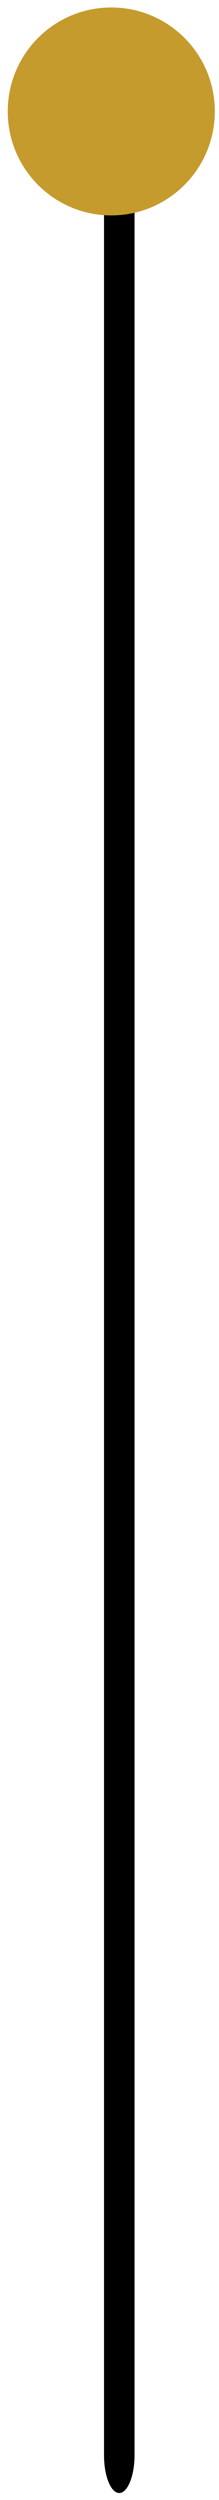
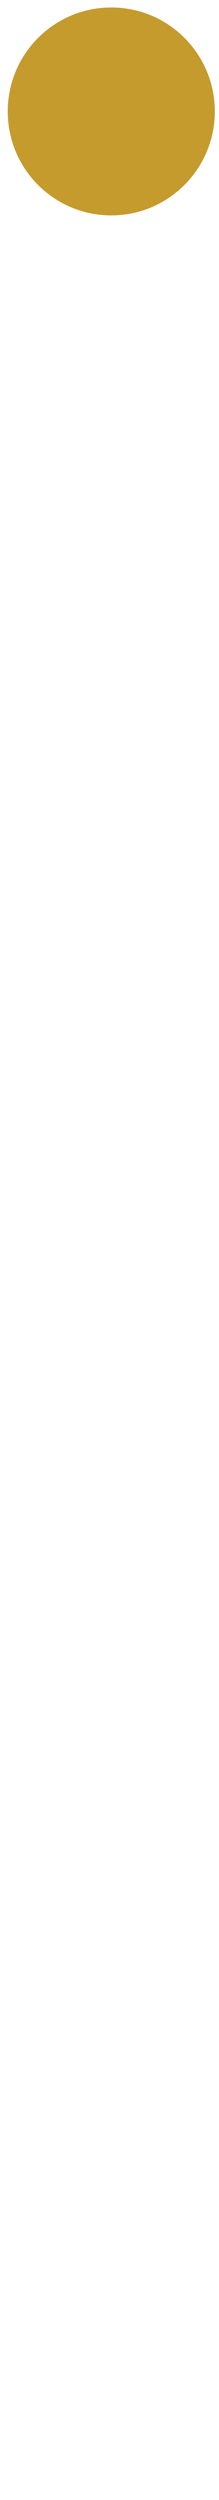
<svg xmlns="http://www.w3.org/2000/svg" width="28" height="319" viewBox="0 0 28 319" fill="none">
-   <path d="M13.299 313.288V17.152c0-2.638.882-4.817 1.95-4.817 1.07 0 1.952 2.179 1.952 4.817v296.136c0 2.638-.883 4.817-1.951 4.817-1.069 0-1.951-2.122-1.951-4.817Z" fill="#000" />
  <path d="M14.228 27.485C6.912 27.485.99 21.551.99 14.22S6.912.954 14.228.954 27.466 6.89 27.466 14.22c0 7.307-5.922 13.265-13.238 13.265Z" fill="#c59b2d" />
</svg>